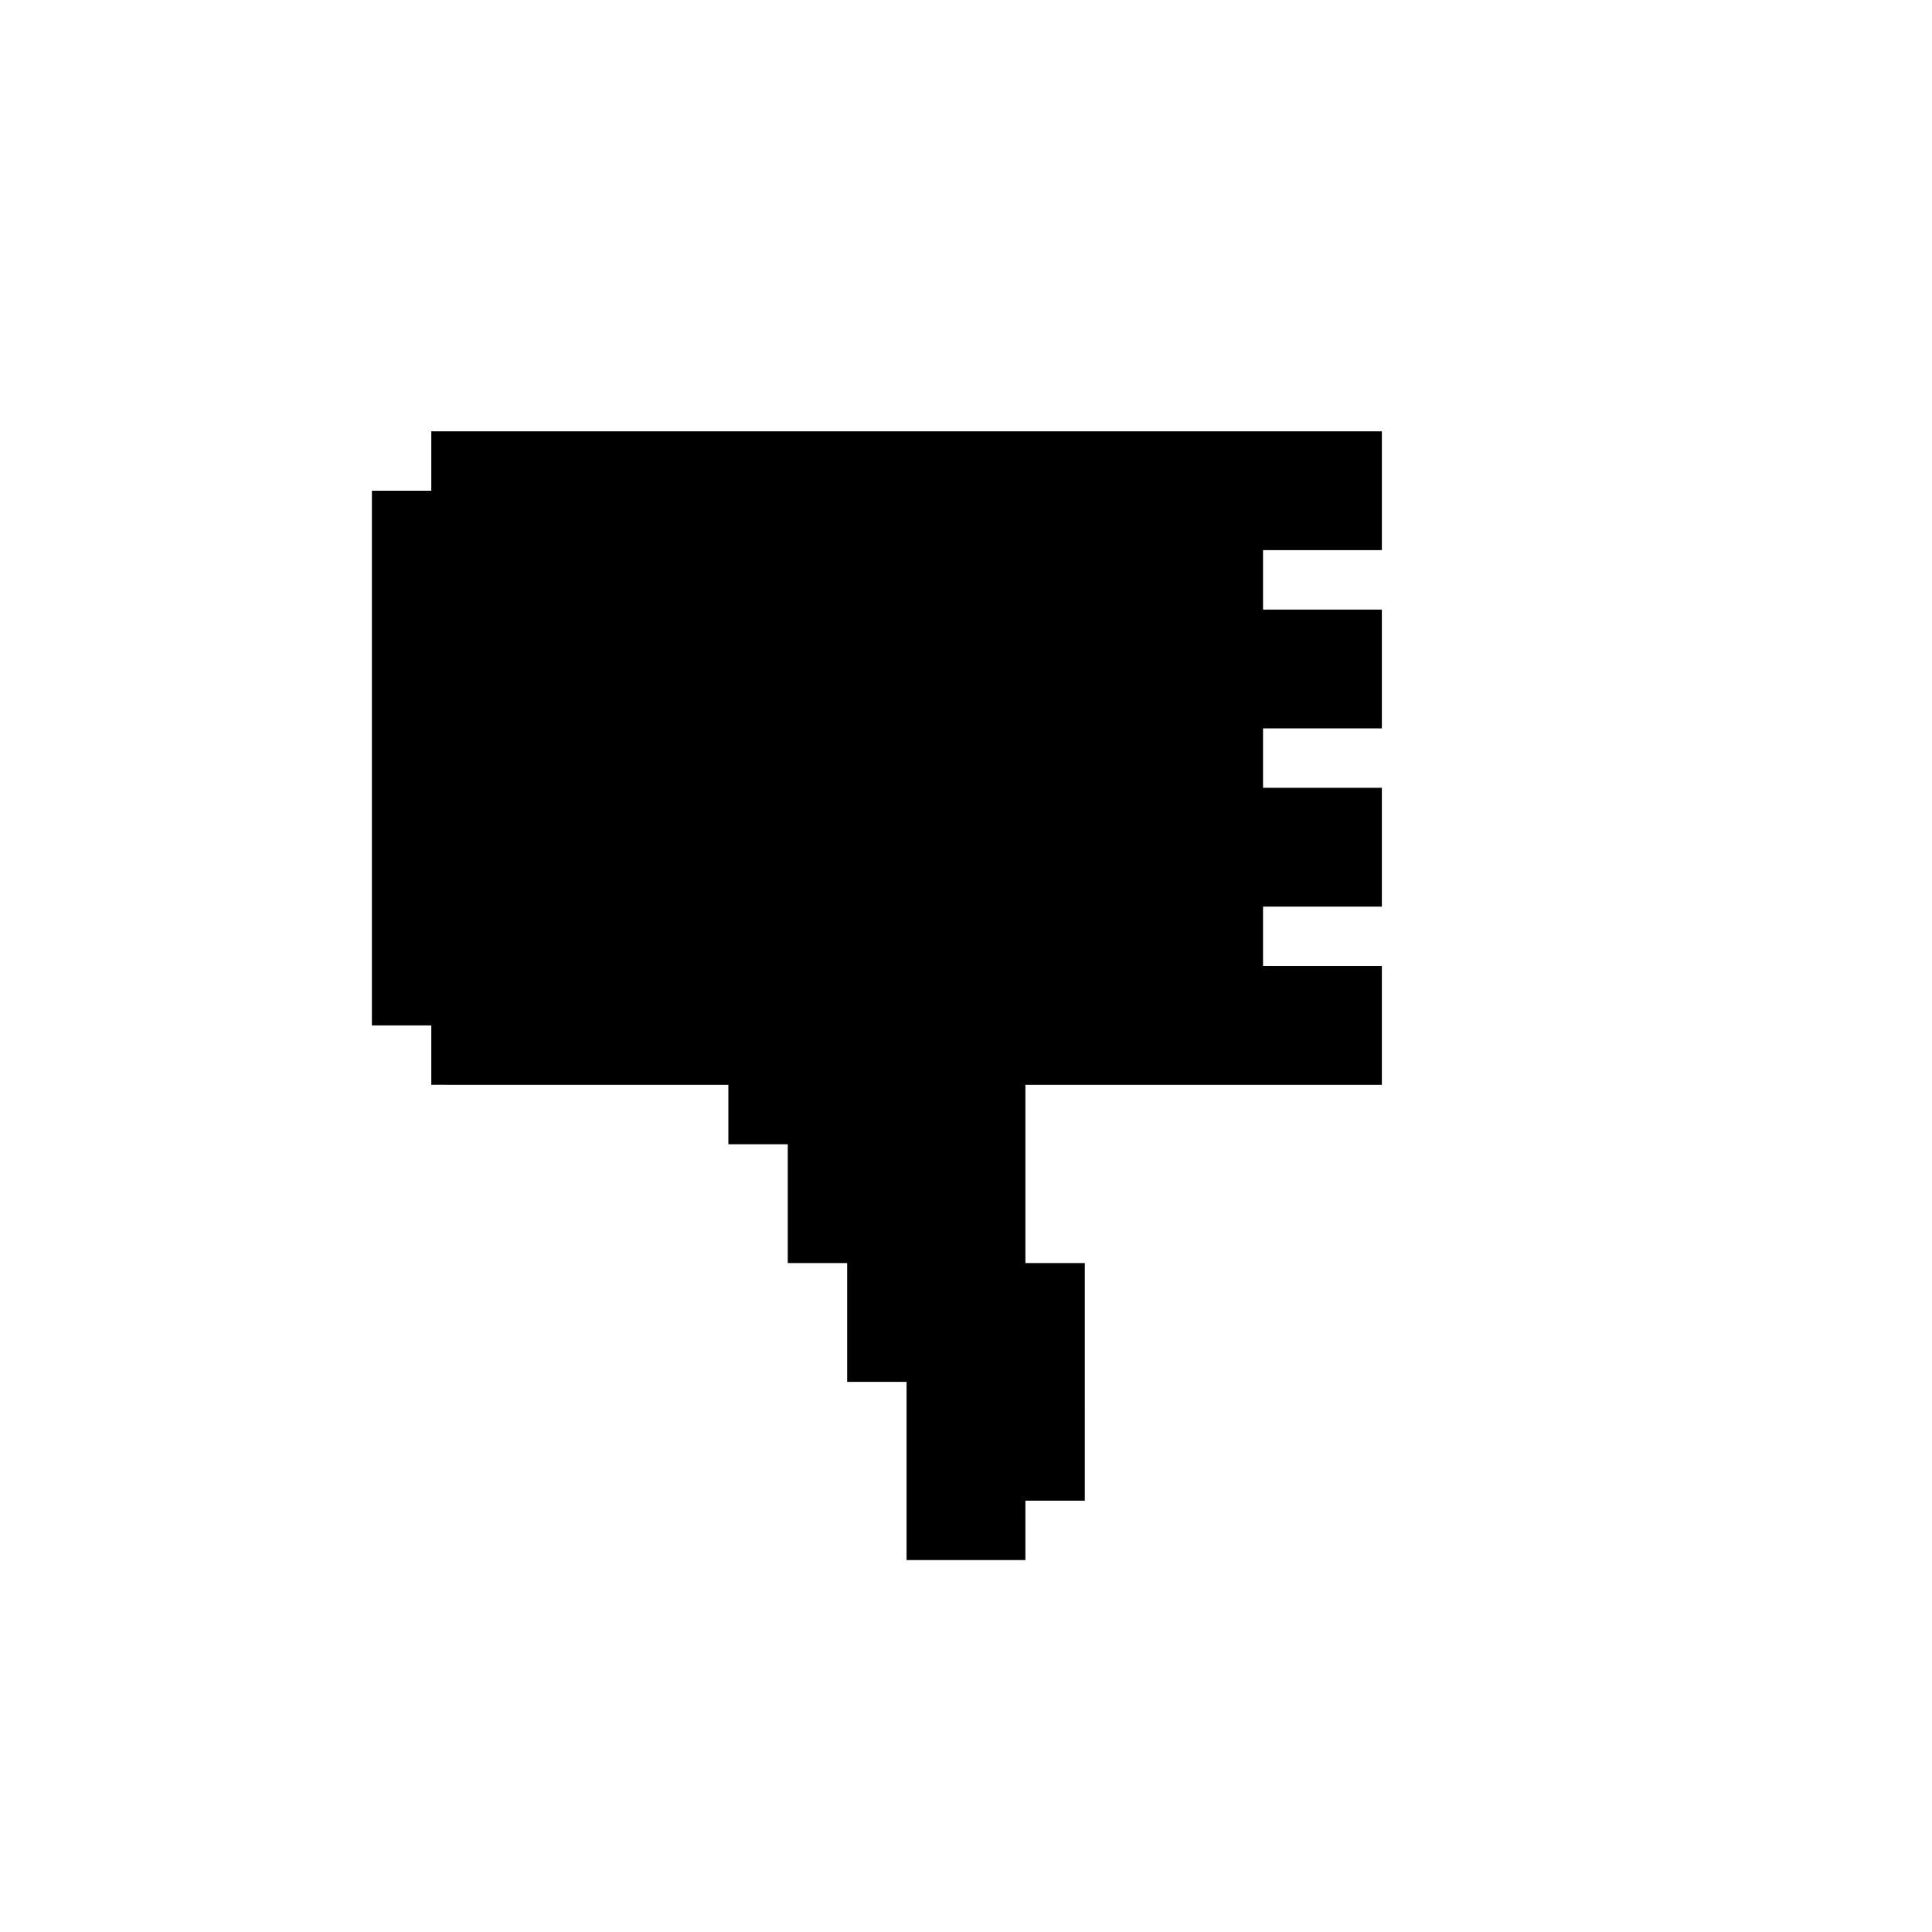
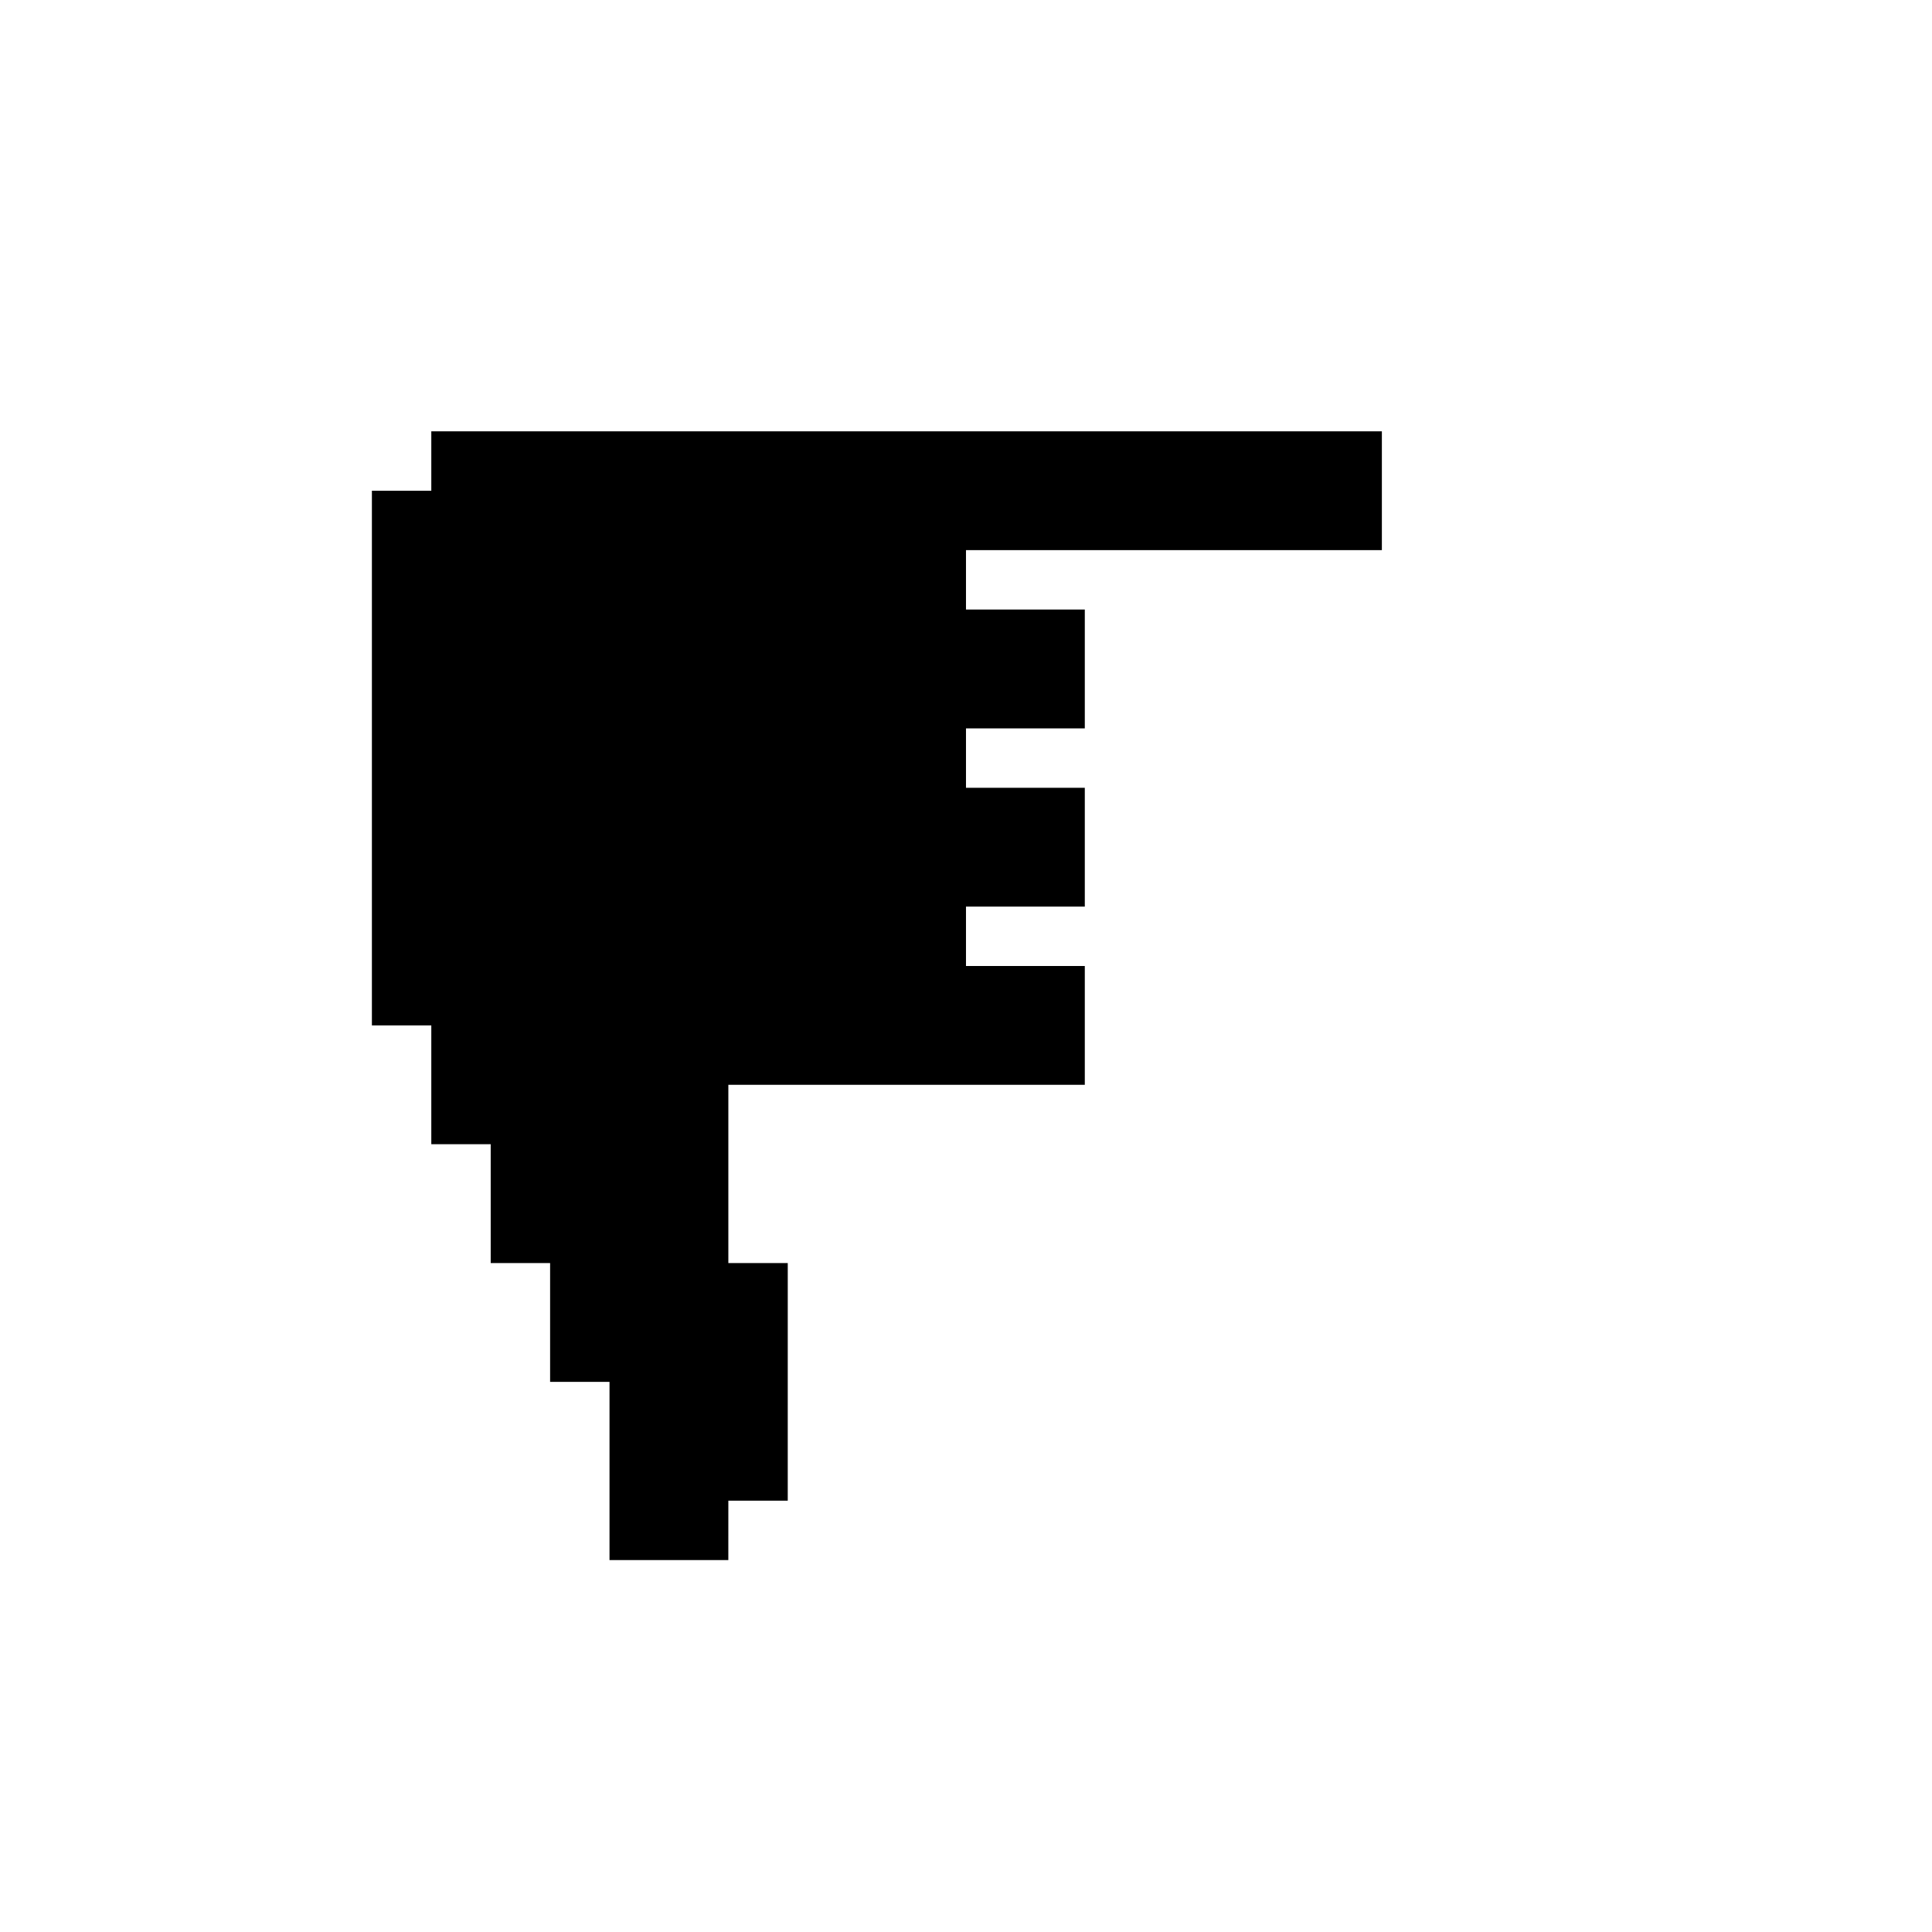
<svg xmlns="http://www.w3.org/2000/svg" fill="#000000" width="800px" height="800px" version="1.1" viewBox="144 144 512 512">
-   <path d="m510.21 289.79v-31.488h-251.91v15.742l-15.742 0.004v141.7h15.742v15.742l78.723 0.004v15.742h15.742v31.488h15.742v31.488h15.742v47.23h31.488l0.004-15.742h15.742l0.004-62.977h-15.746v-47.23h94.465v-31.488h-31.488v-15.746h31.488v-31.488h-31.488v-15.742h31.488v-31.488h-31.488v-15.746z" />
+   <path d="m510.21 289.79v-31.488h-251.91v15.742l-15.742 0.004v141.7h15.742v15.742v15.742h15.742v31.488h15.742v31.488h15.742v47.23h31.488l0.004-15.742h15.742l0.004-62.977h-15.746v-47.23h94.465v-31.488h-31.488v-15.746h31.488v-31.488h-31.488v-15.742h31.488v-31.488h-31.488v-15.746z" />
</svg>